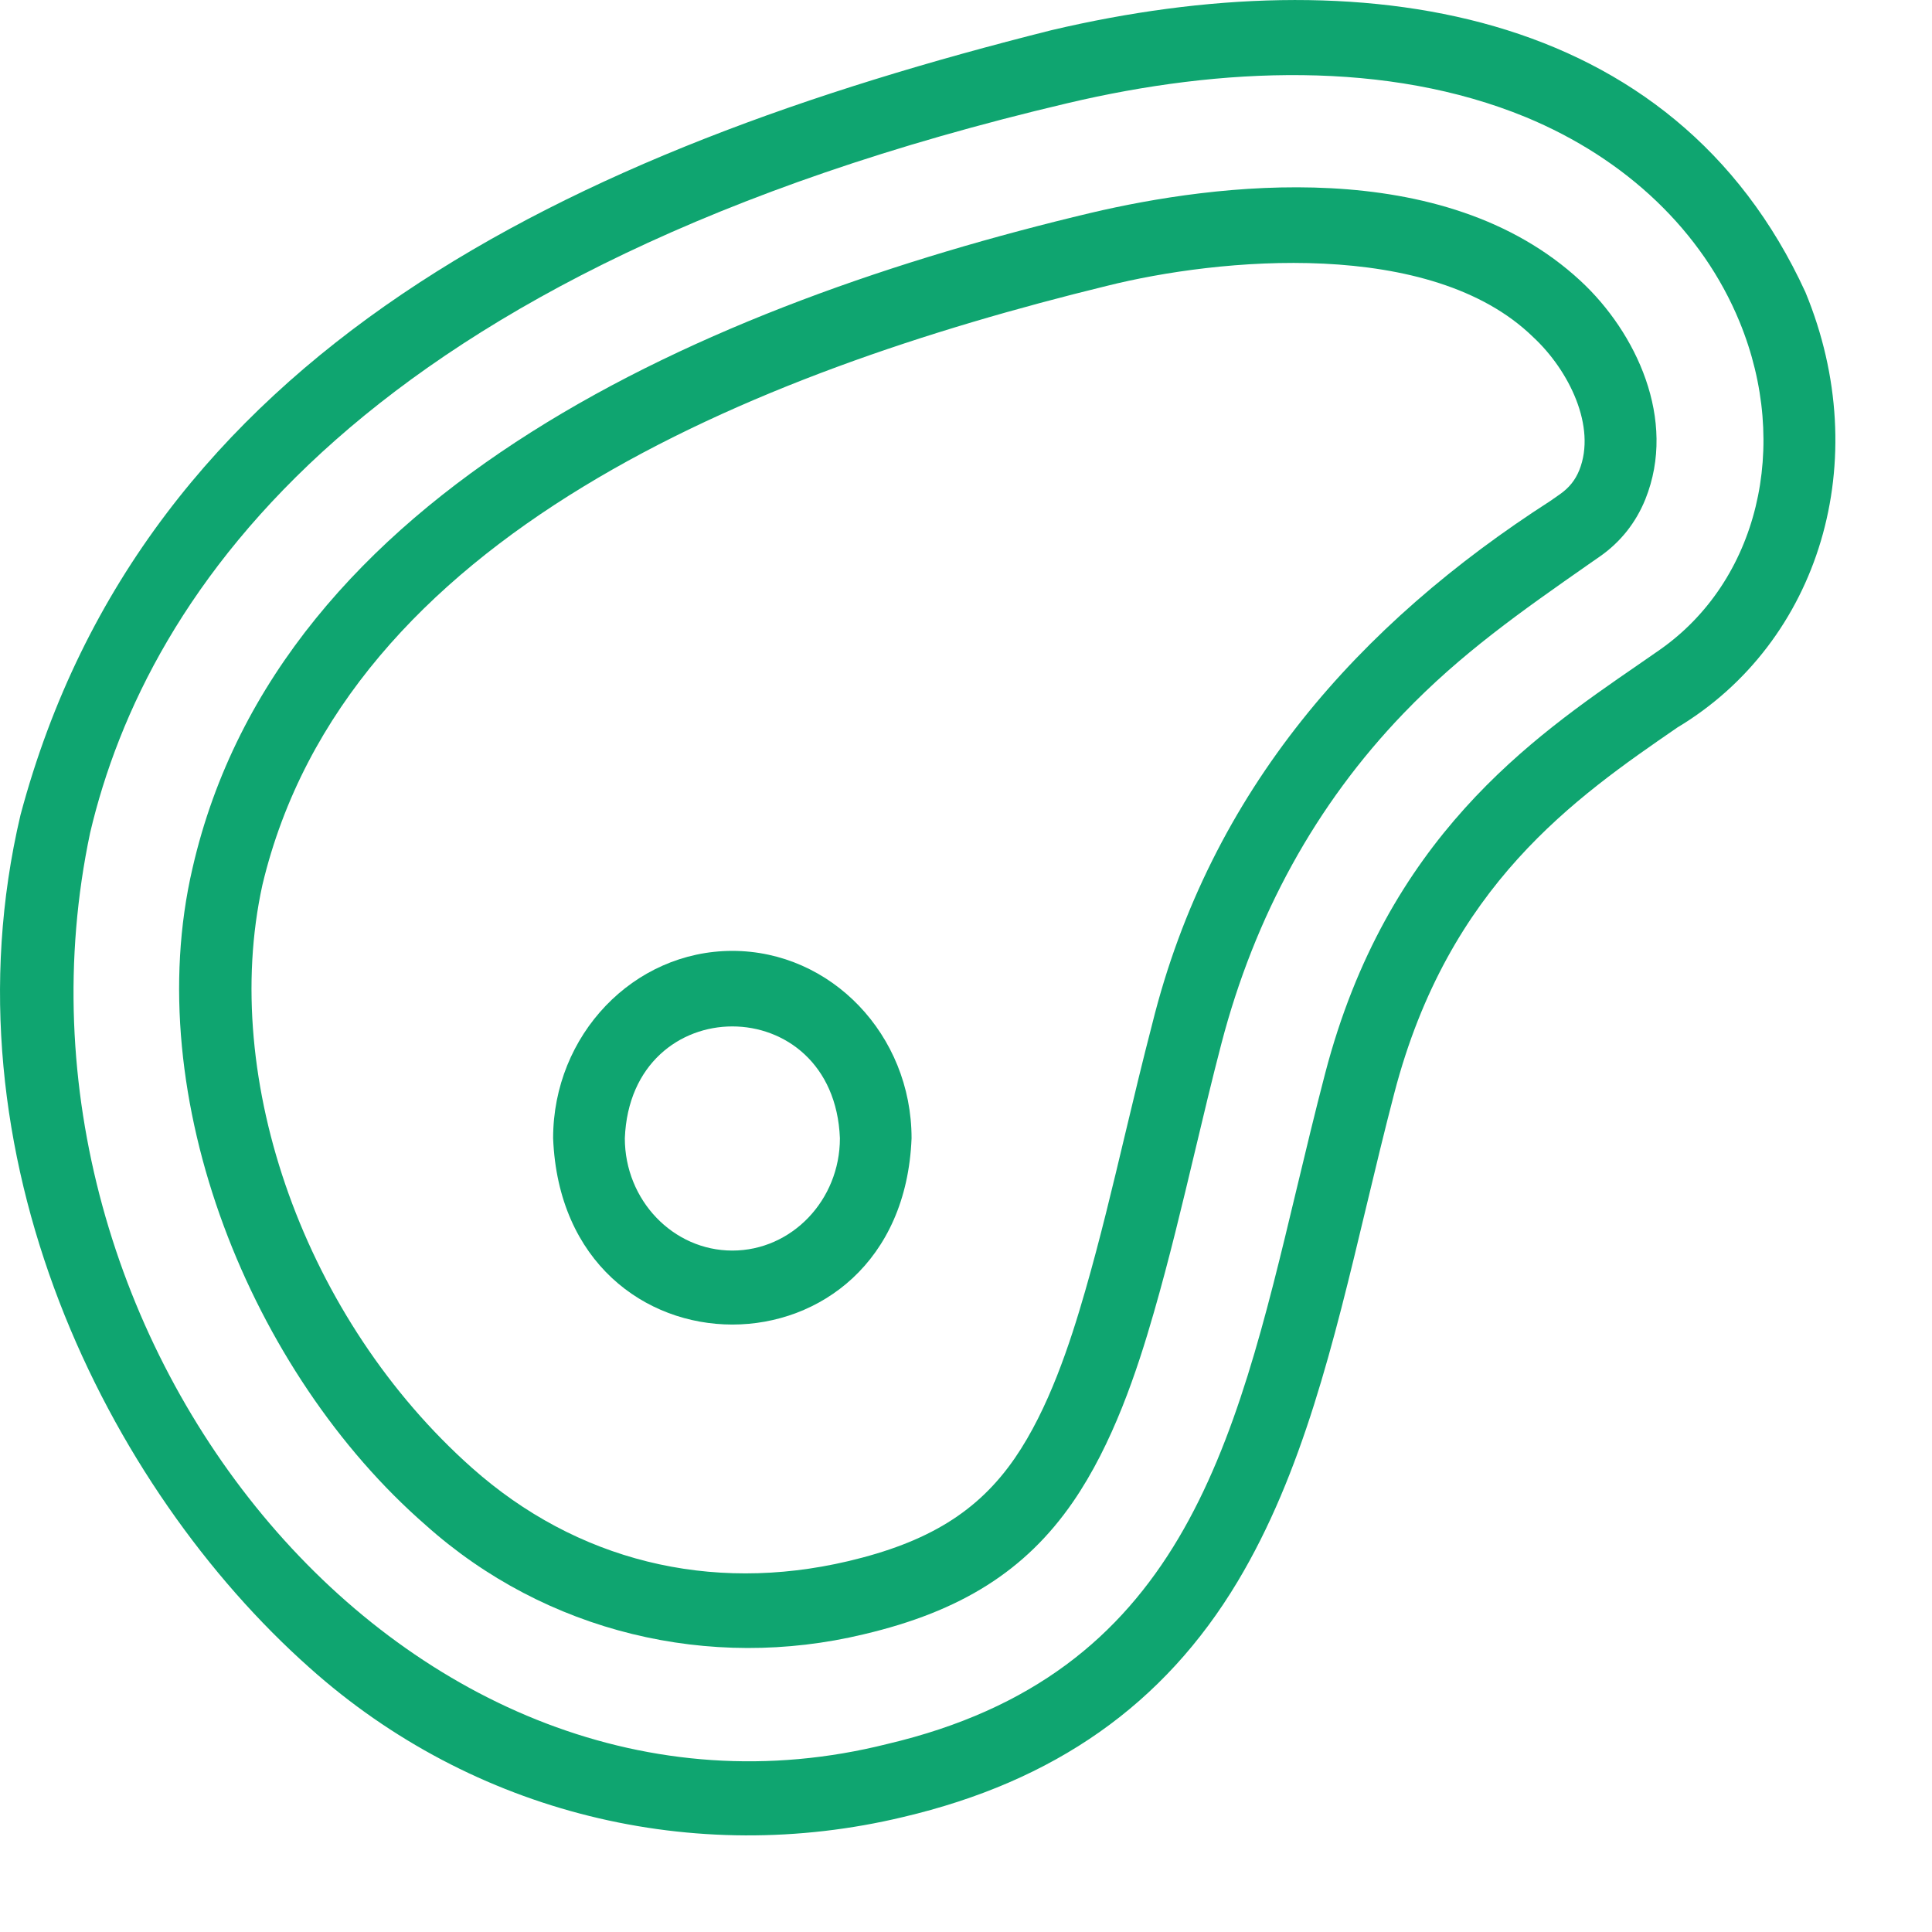
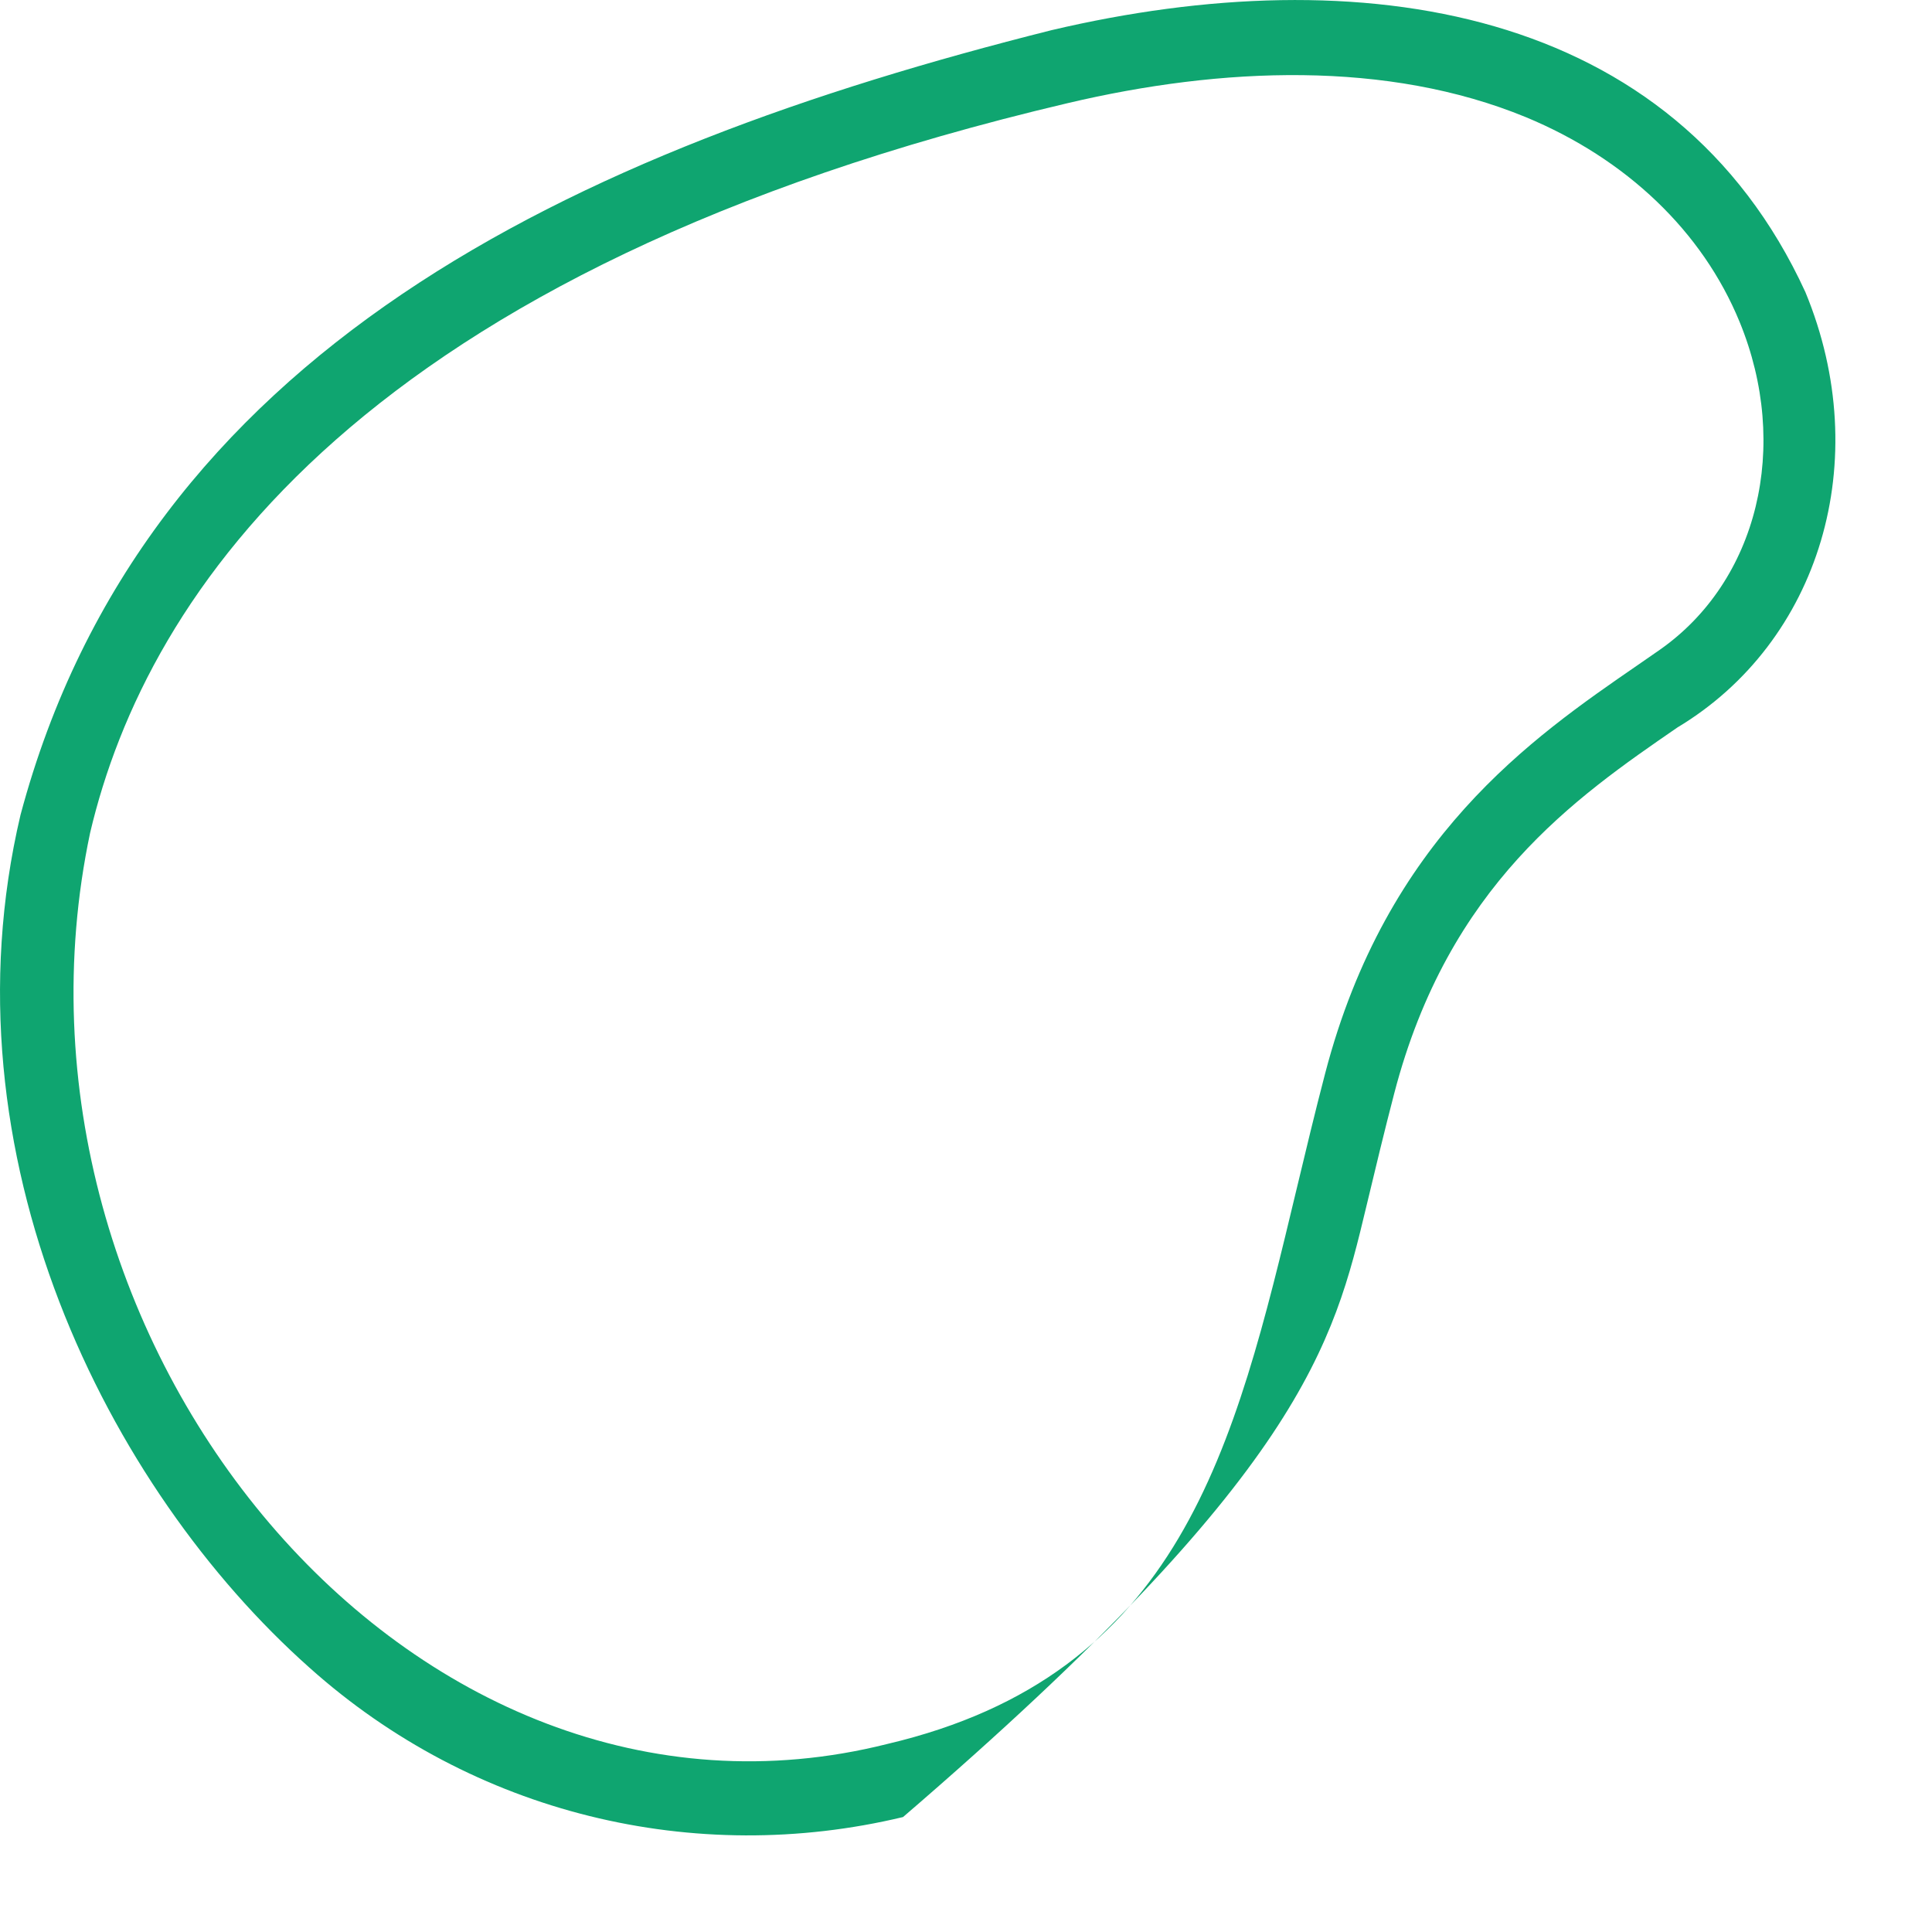
<svg xmlns="http://www.w3.org/2000/svg" width="34" height="34" viewBox="0 0 34 34" fill="none">
-   <path d="M31.772 5.141C29.454 0.092 23.925 -0.746 18.505 0.531C10.039 2.656 2.537 6.192 0.361 14.341C-1.051 20.331 1.898 26.194 5.446 29.348C8.327 31.927 12.225 32.856 15.892 31.977C18.559 31.35 20.485 29.995 21.78 27.833C22.92 25.931 23.467 23.649 24.045 21.233C24.201 20.581 24.363 19.906 24.537 19.239C25.492 15.576 27.725 14.038 29.52 12.802C32.023 11.3 32.998 8.104 31.772 5.141ZM29.207 11.437C29.084 11.523 28.956 11.611 28.826 11.701C26.958 12.987 24.4 14.749 23.32 18.892C23.142 19.573 22.979 20.254 22.821 20.913C21.721 25.509 20.771 29.478 15.615 30.691C7.22 32.802 -0.297 23.581 1.586 14.656C2.586 10.412 6.381 4.739 18.782 1.817C21.506 1.173 24.419 1.061 26.853 2.062C28.625 2.797 29.961 4.075 30.613 5.662C31.514 7.853 30.935 10.228 29.207 11.437Z" fill="#0FA570" />
-   <path d="M27.816 4.944C25.4 2.704 21.379 3.232 19.198 3.746C12.477 5.343 4.918 8.6 3.388 15.278C2.447 19.317 4.425 24.168 7.489 26.837C9.607 28.735 12.494 29.412 15.199 28.761C16.914 28.358 18.049 27.64 18.881 26.434C19.587 25.41 20.013 24.117 20.304 23.105C20.576 22.163 20.806 21.197 21.029 20.262C21.177 19.64 21.33 18.996 21.493 18.372C22.082 16.113 23.16 14.156 24.698 12.556C25.715 11.498 26.765 10.764 27.981 9.914L28.154 9.794C28.52 9.538 28.789 9.198 28.956 8.785C29.519 7.383 28.789 5.846 27.816 4.944ZM27.793 8.274C27.722 8.45 27.613 8.585 27.452 8.698L27.28 8.818C23.937 10.968 21.3 13.895 20.276 18.025C20.11 18.663 19.954 19.314 19.804 19.944C19.585 20.863 19.359 21.813 19.096 22.724C18.833 23.638 18.454 24.798 17.858 25.663C17.211 26.601 16.333 27.143 14.922 27.475C12.491 28.047 10.141 27.463 8.306 25.832C5.38 23.232 3.864 19.013 4.618 15.573C6.083 9.424 13.247 6.554 19.475 5.032C21.45 4.537 25.185 4.182 26.979 5.93C27.615 6.519 28.098 7.513 27.793 8.274Z" fill="#0FA570" />
-   <path d="M12.888 16.734C11.149 16.734 9.734 18.213 9.734 20.031C9.908 24.404 15.87 24.402 16.042 20.031C16.042 18.213 14.627 16.734 12.888 16.734ZM12.888 22.008C11.845 22.008 10.996 21.121 10.996 20.031C11.1 17.407 14.677 17.408 14.781 20.031C14.781 21.121 13.932 22.008 12.888 22.008Z" fill="#0FA570" />
+   <path d="M31.772 5.141C29.454 0.092 23.925 -0.746 18.505 0.531C10.039 2.656 2.537 6.192 0.361 14.341C-1.051 20.331 1.898 26.194 5.446 29.348C8.327 31.927 12.225 32.856 15.892 31.977C22.92 25.931 23.467 23.649 24.045 21.233C24.201 20.581 24.363 19.906 24.537 19.239C25.492 15.576 27.725 14.038 29.52 12.802C32.023 11.3 32.998 8.104 31.772 5.141ZM29.207 11.437C29.084 11.523 28.956 11.611 28.826 11.701C26.958 12.987 24.4 14.749 23.32 18.892C23.142 19.573 22.979 20.254 22.821 20.913C21.721 25.509 20.771 29.478 15.615 30.691C7.22 32.802 -0.297 23.581 1.586 14.656C2.586 10.412 6.381 4.739 18.782 1.817C21.506 1.173 24.419 1.061 26.853 2.062C28.625 2.797 29.961 4.075 30.613 5.662C31.514 7.853 30.935 10.228 29.207 11.437Z" fill="#0FA570" />
</svg>